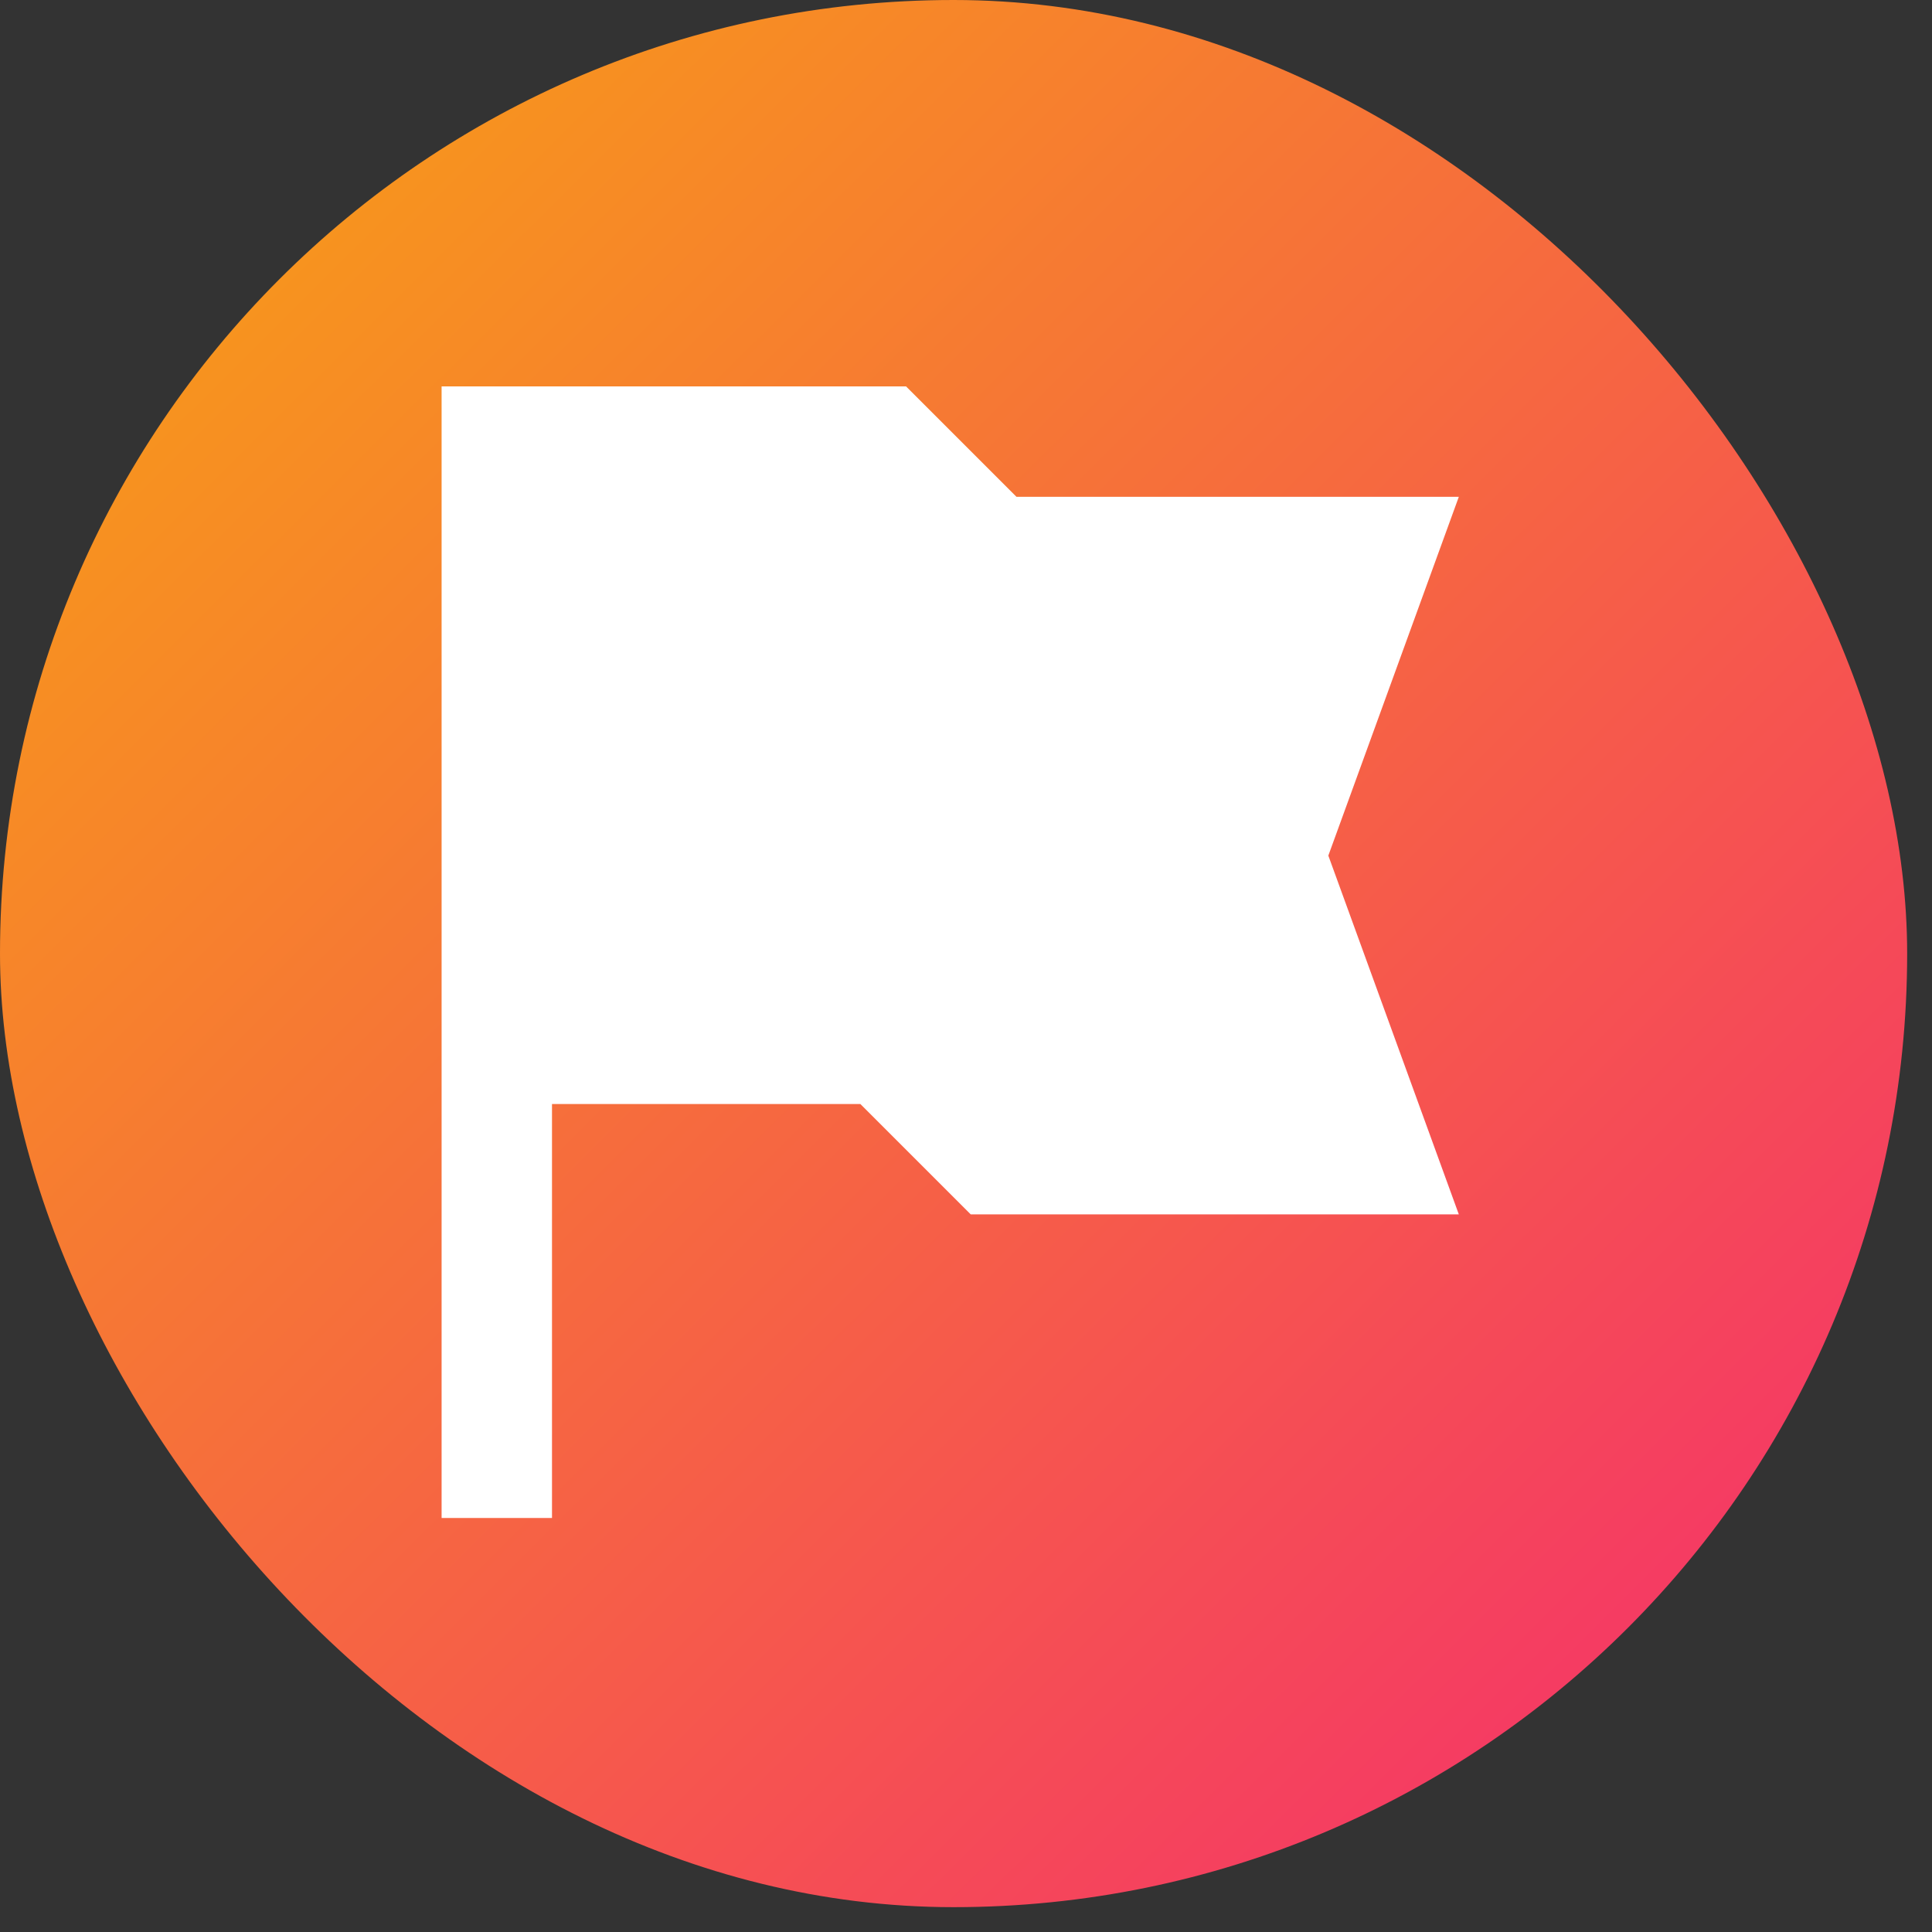
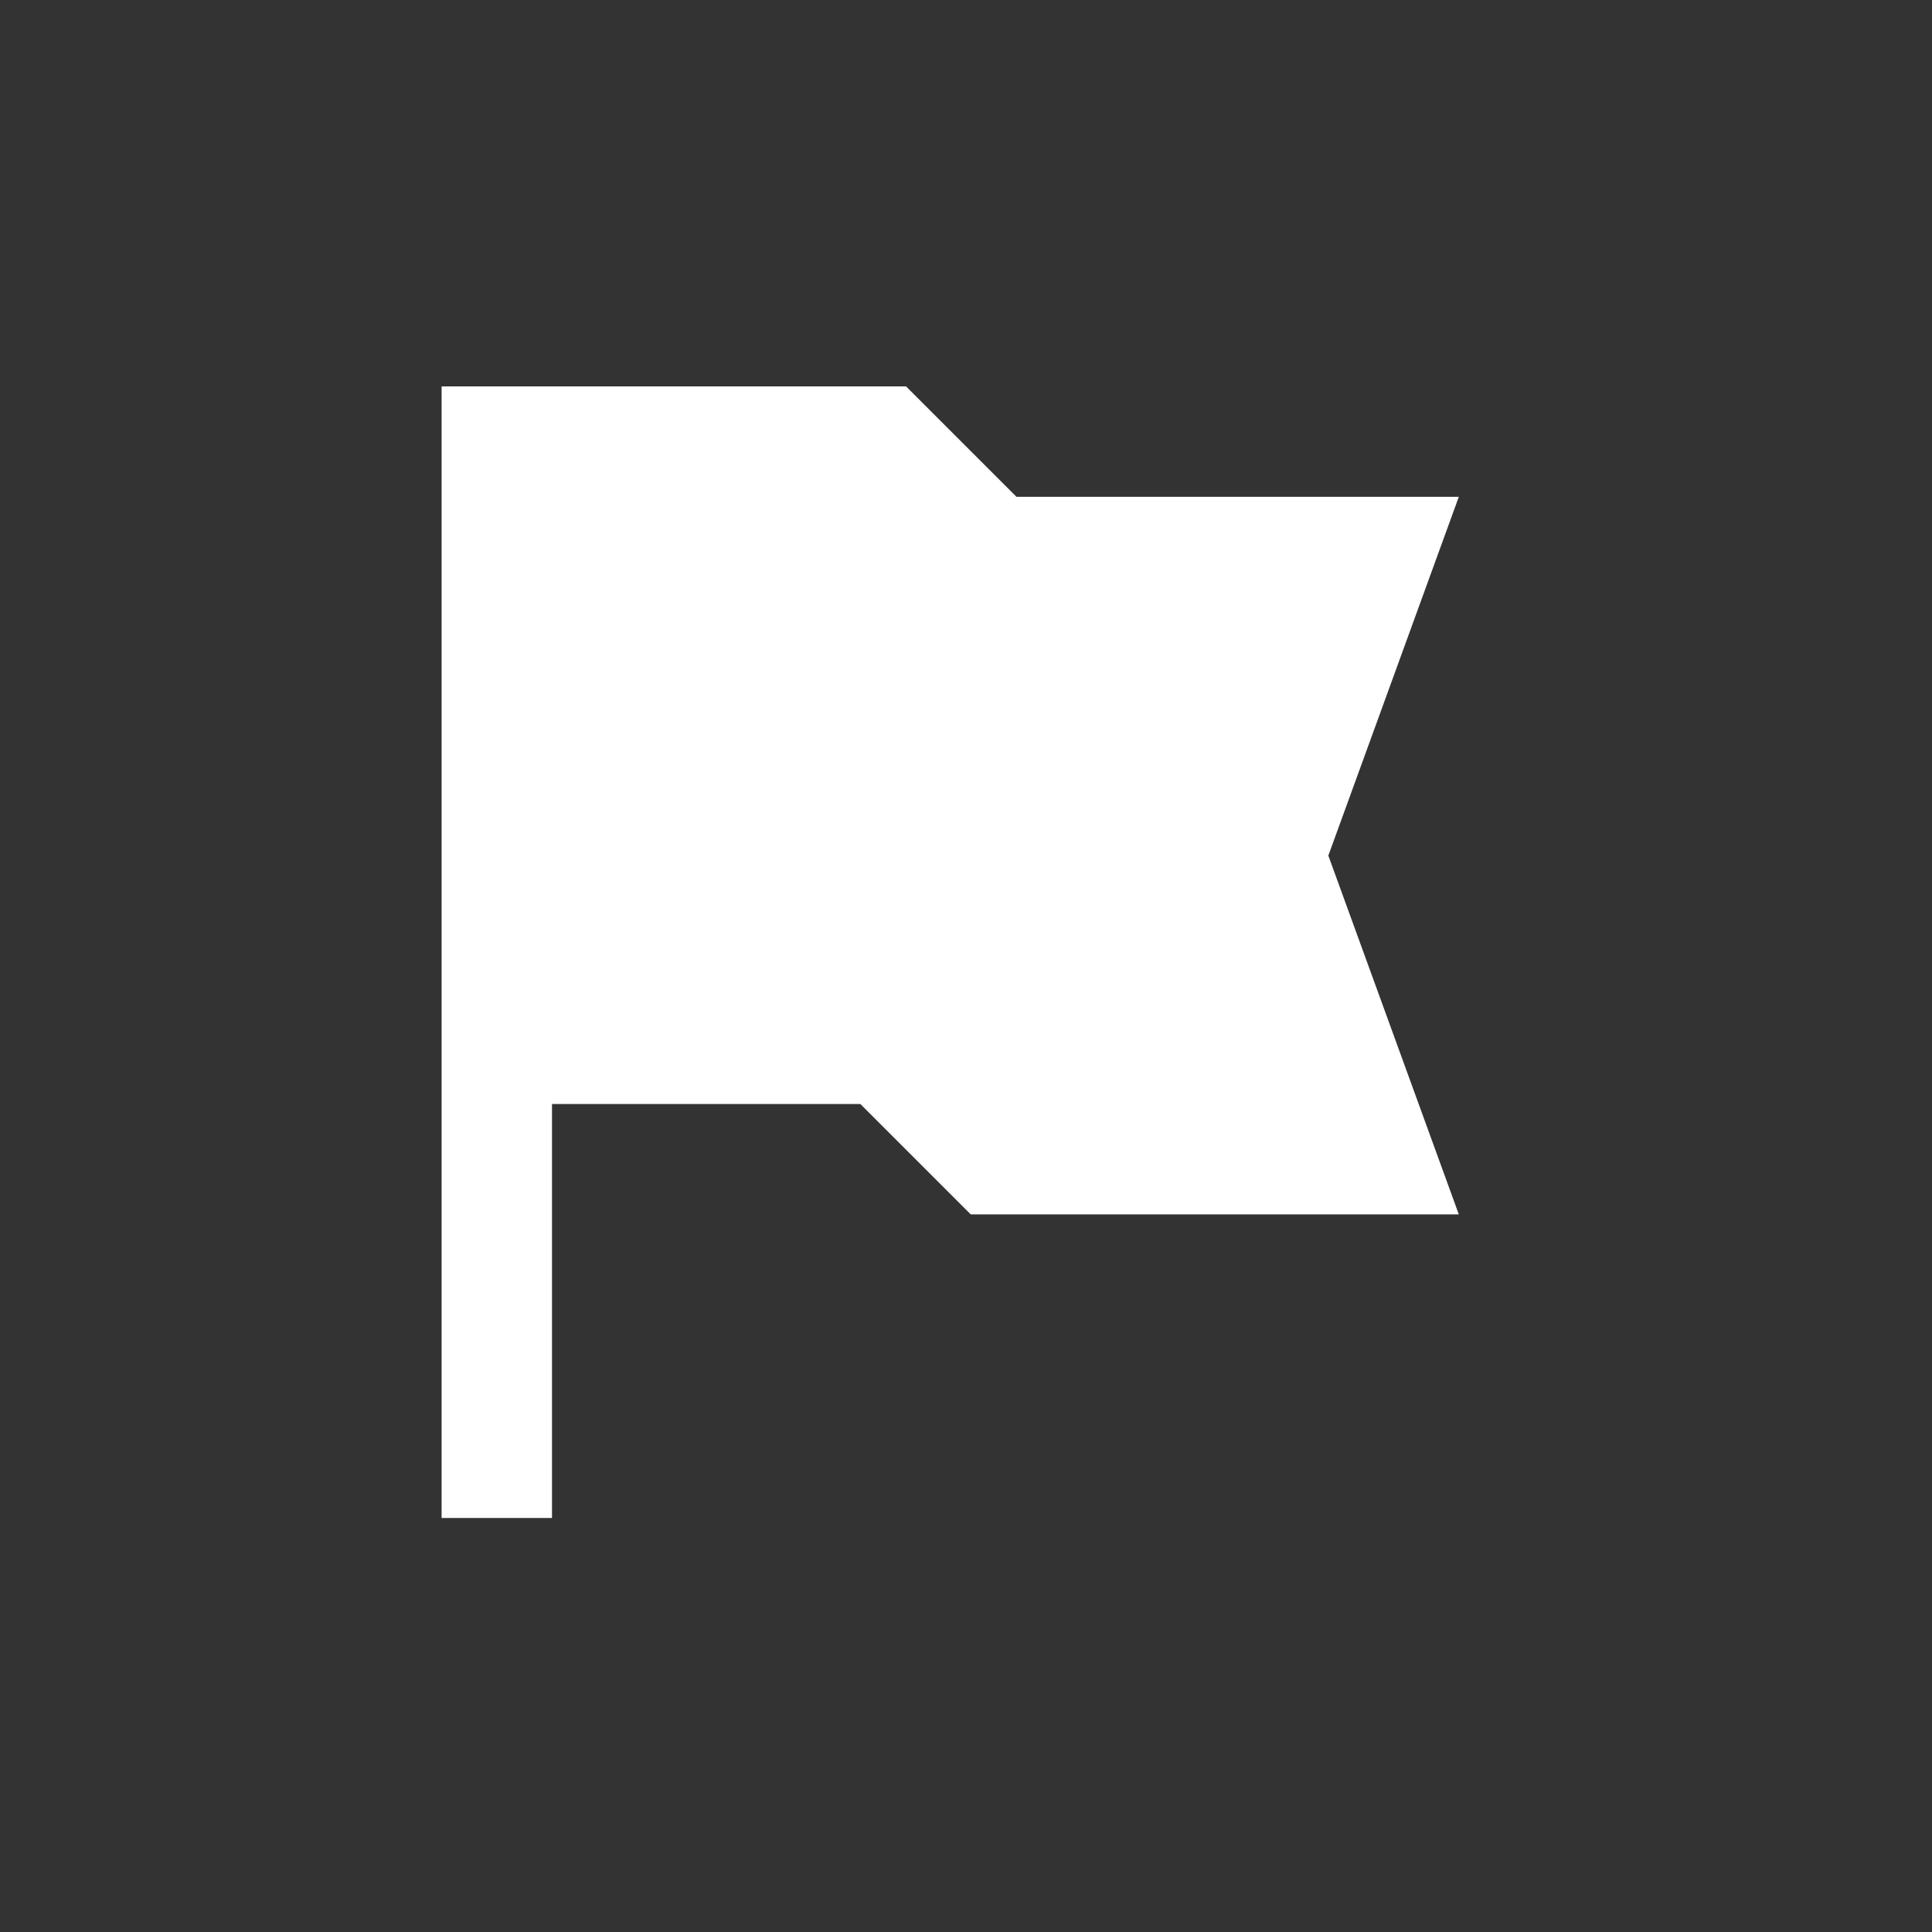
<svg xmlns="http://www.w3.org/2000/svg" width="35" height="35" viewBox="0 0 35 35" fill="none">
  <rect x="0" y="0" width="35" height="35" fill="#333333" stroke="none" />
-   <rect width="34.55" height="34.55" rx="17.275" fill="url(#paint0_linear_17251_1923)" />
  <path d="M8 7H16.414L18.414 9H26.428L24.064 15.5L26.428 22H17.586L15.586 20H10V27.5H8V7Z" fill="white" />
  <defs>
    <linearGradient id="paint0_linear_17251_1923" x1="3.825" y1="5.676" x2="29.738" y2="31.712" gradientUnits="userSpaceOnUse">
      <stop stop-color="#F7941E" />
      <stop offset="1" stop-color="#F53766" />
    </linearGradient>
  </defs>
</svg>